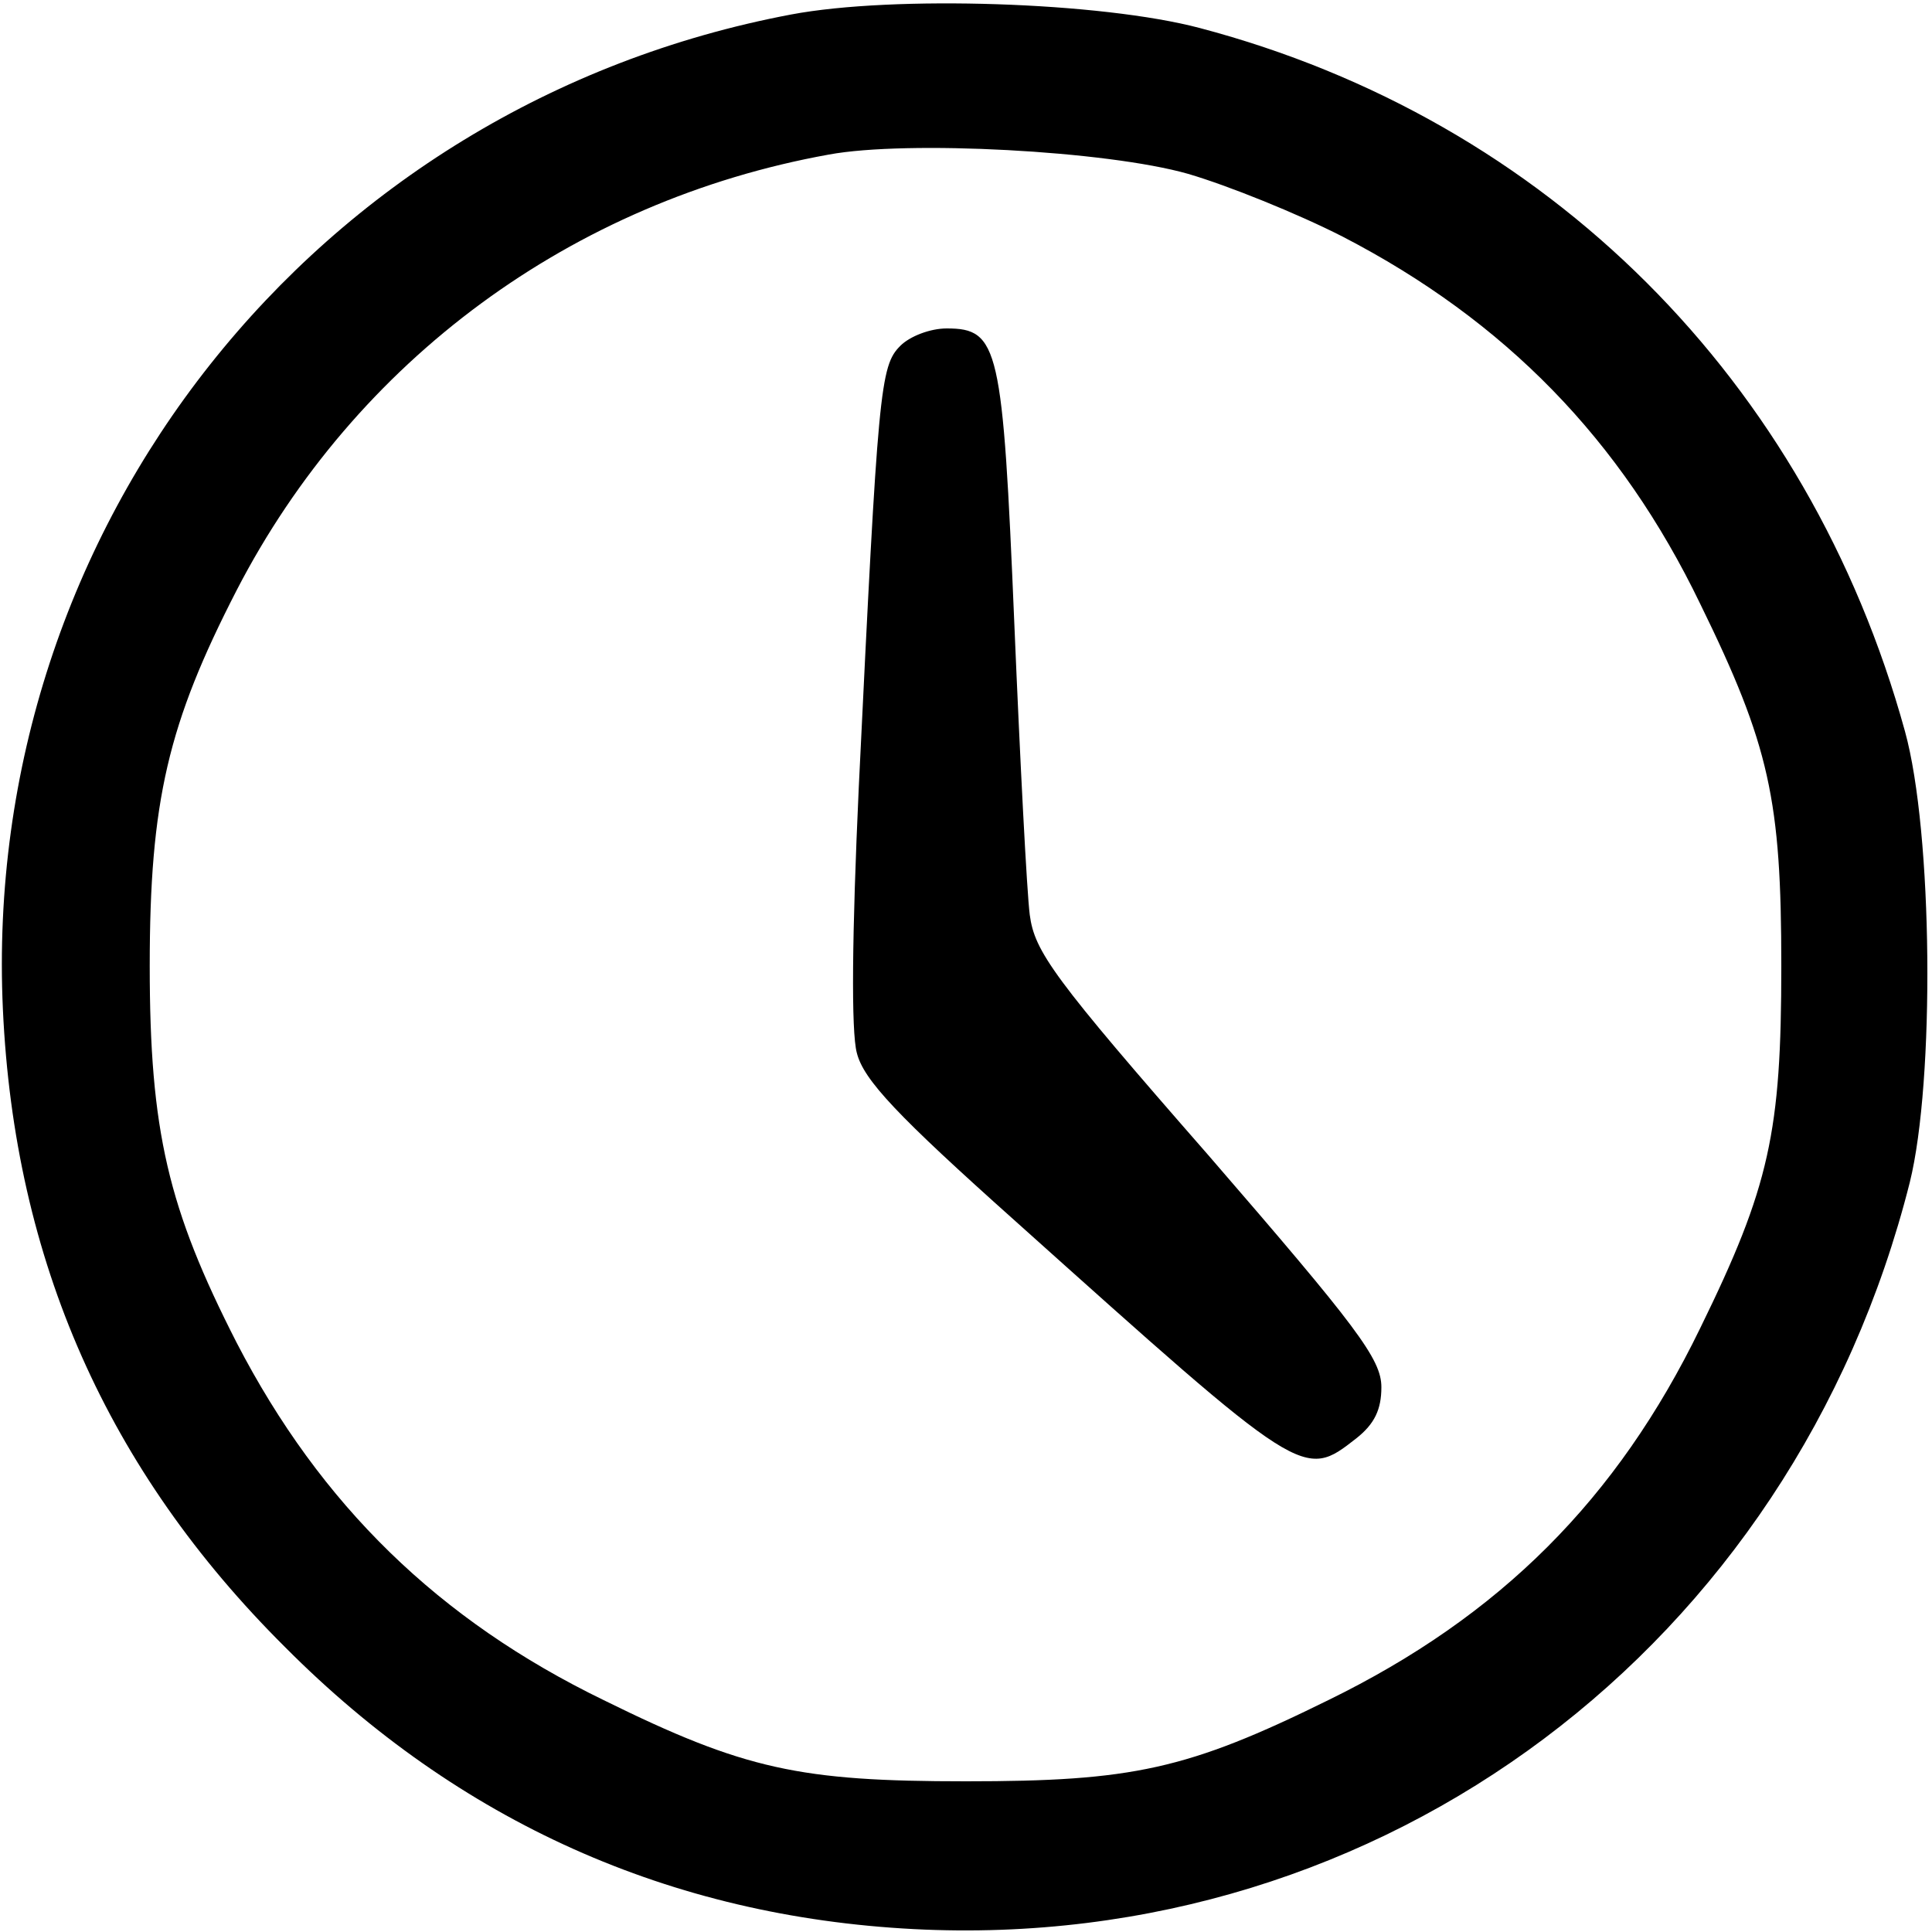
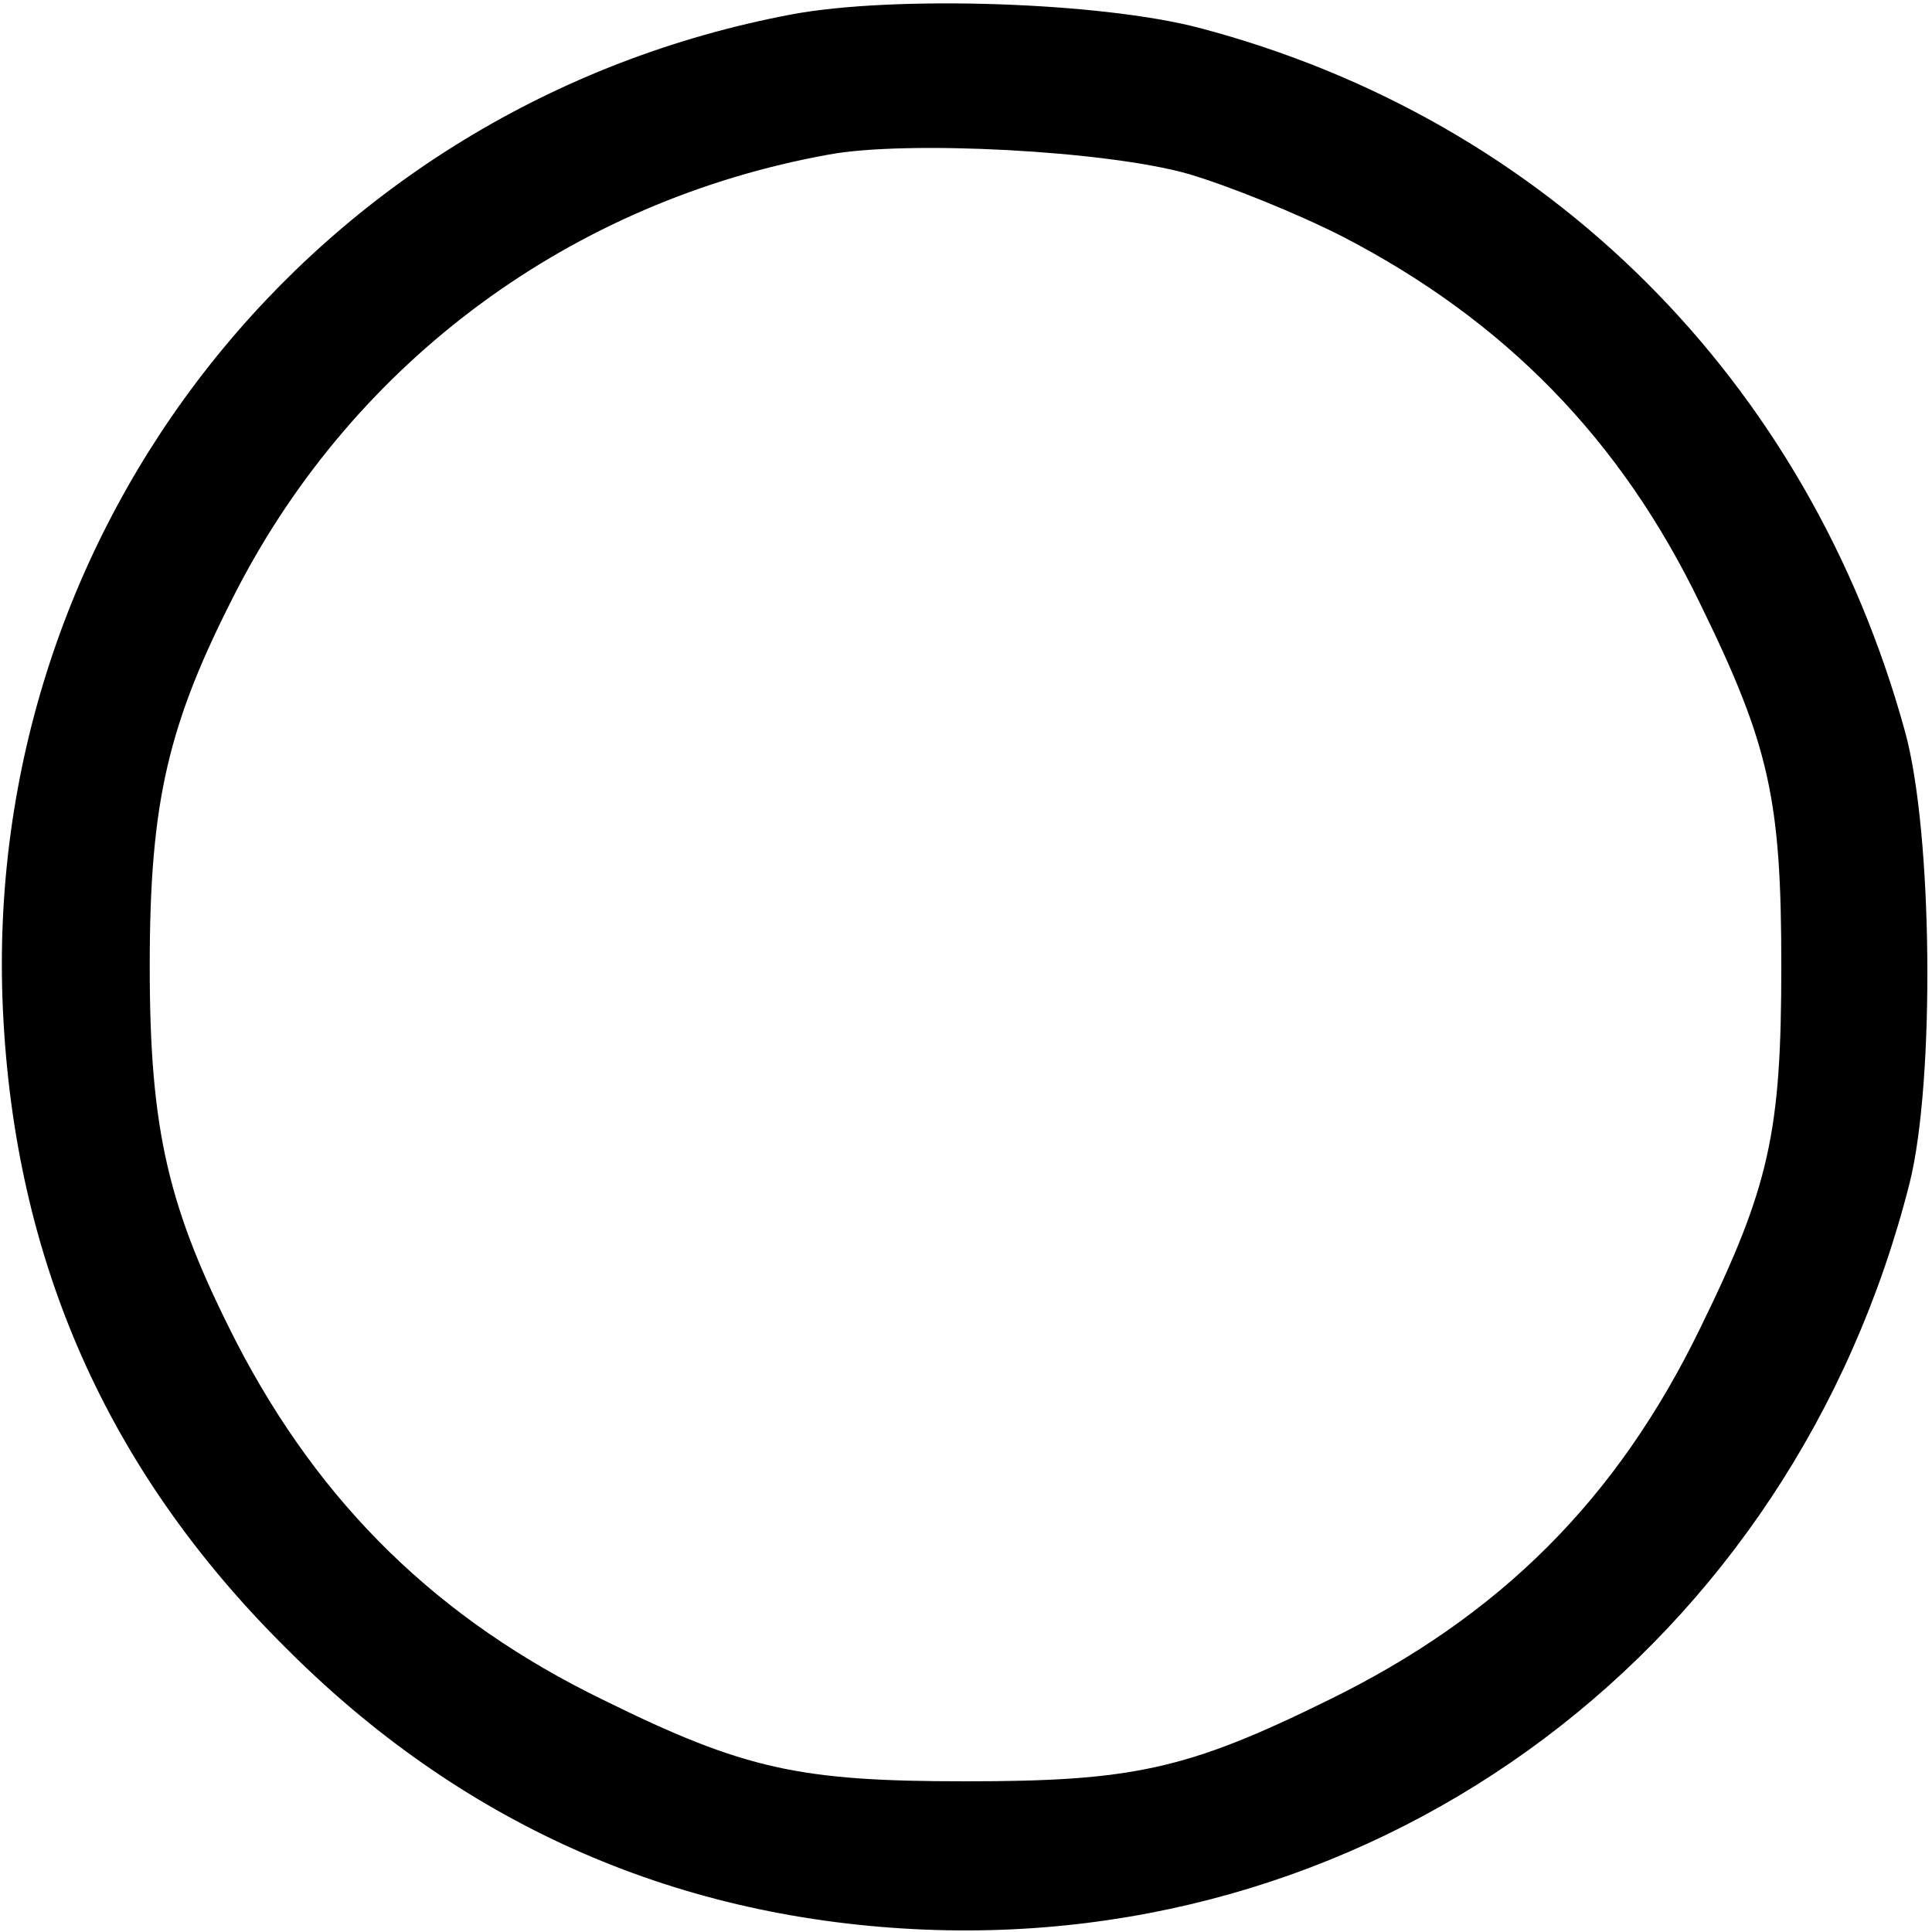
<svg xmlns="http://www.w3.org/2000/svg" version="1" width="266.667" height="266.667" viewBox="0 0 200 200">
  <path d="M81.9 1.5C32.6 10.8-2 54.5.3 104.5c1.2 26 10.8 47.7 29.2 66 18 18.1 39.9 27.9 65.1 29.2 48.6 2.5 91-29.3 103.1-77.3 2.6-10.5 2.4-36.2-.5-46.7-10-36.3-37-63.3-73-72.8C114 .2 92.5-.5 81.9 1.5zM123 18c4.1 1.2 11.3 4.1 16 6.5 16.8 8.7 28.8 21 37 38 7.2 14.7 8.4 20.3 8.4 37.5s-1.2 22.8-8.4 37.5c-8.6 17.7-20.7 29.8-38.5 38.5-14.6 7.2-20.3 8.4-37.5 8.4s-22.9-1.2-37.5-8.4c-17.1-8.3-29.3-20.2-38-37-7.1-13.9-9-21.9-9-39s1.9-25.1 9-38.9C36.8 37.3 59.2 20.8 85.8 16c8.1-1.5 28.8-.4 37.2 2z" />
-   <path d="M93.2 35.8c-2.1 2.1-2.3 4.4-4.3 45.7-.7 15.2-.8 25.3-.2 27.5.7 2.8 4.2 6.5 16.4 17.4 29.9 26.8 29.8 26.8 35.3 22.5 1.9-1.5 2.6-3 2.6-5.3 0-2.9-2.5-6.2-17.9-24-16.1-18.4-18-21.1-18.5-24.9-.3-2.3-1-15.9-1.6-30.2-1.2-28.6-1.6-30.5-7-30.5-1.7 0-3.8.8-4.8 1.8z" />
</svg>